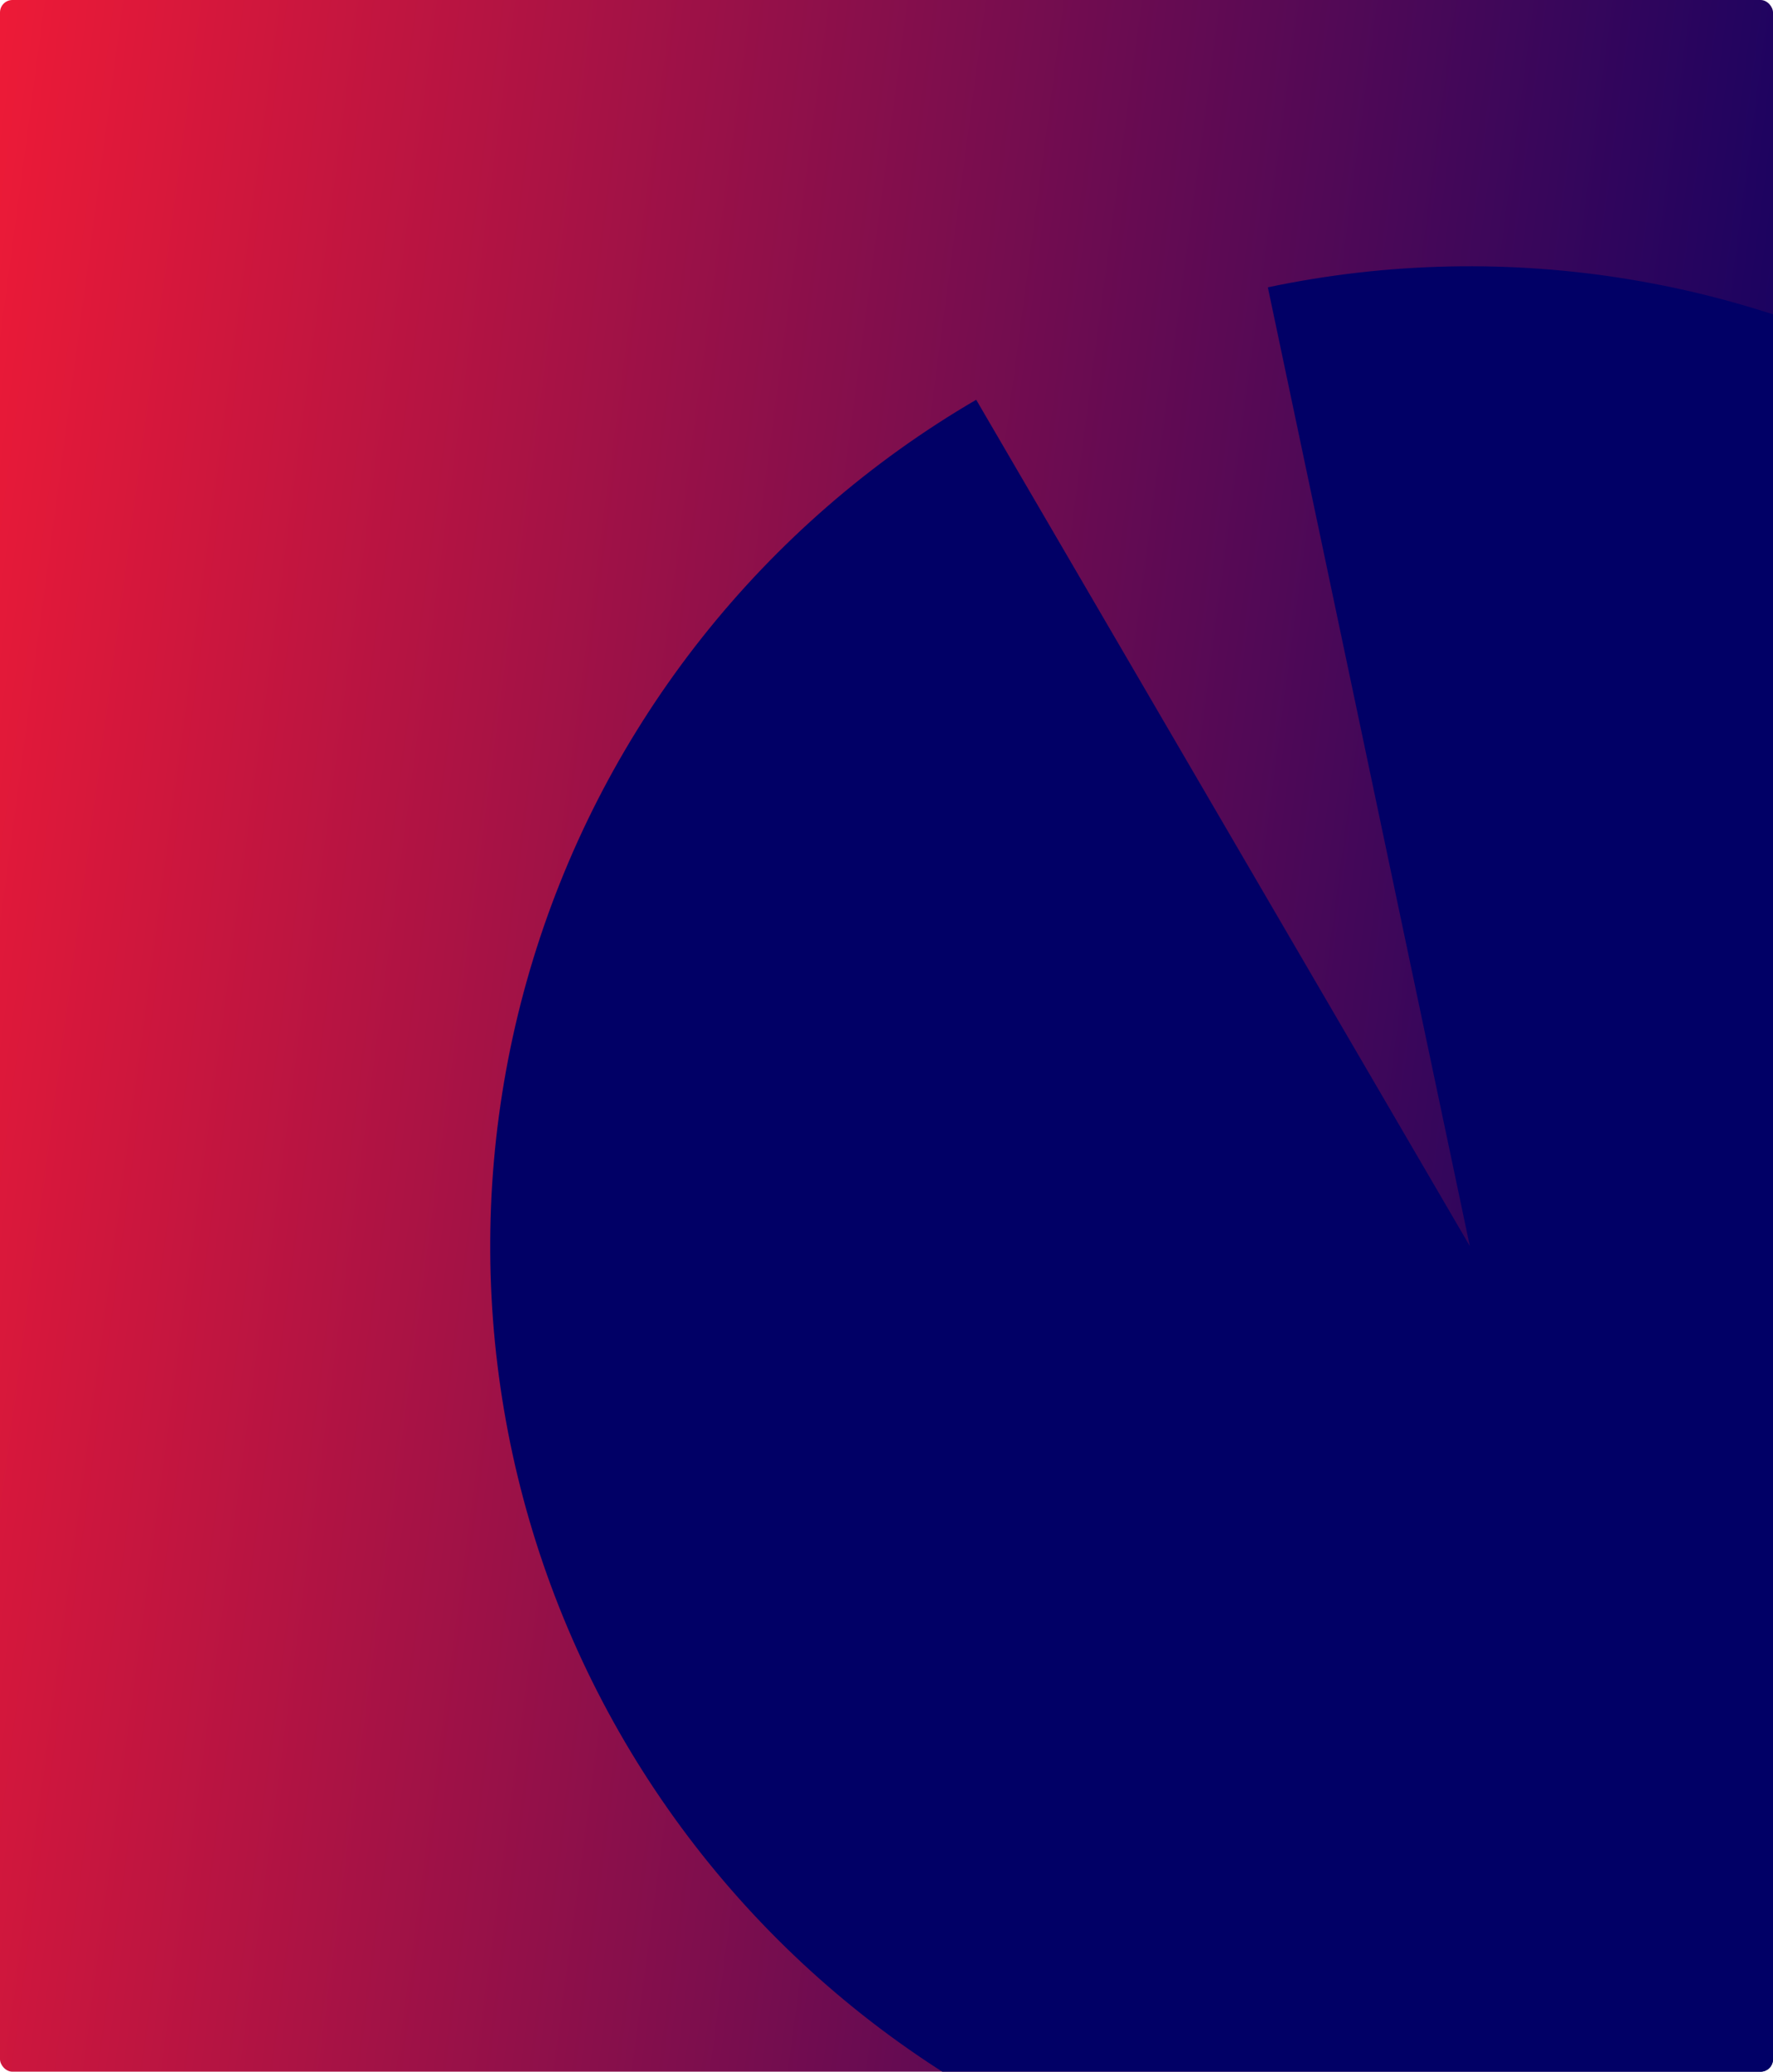
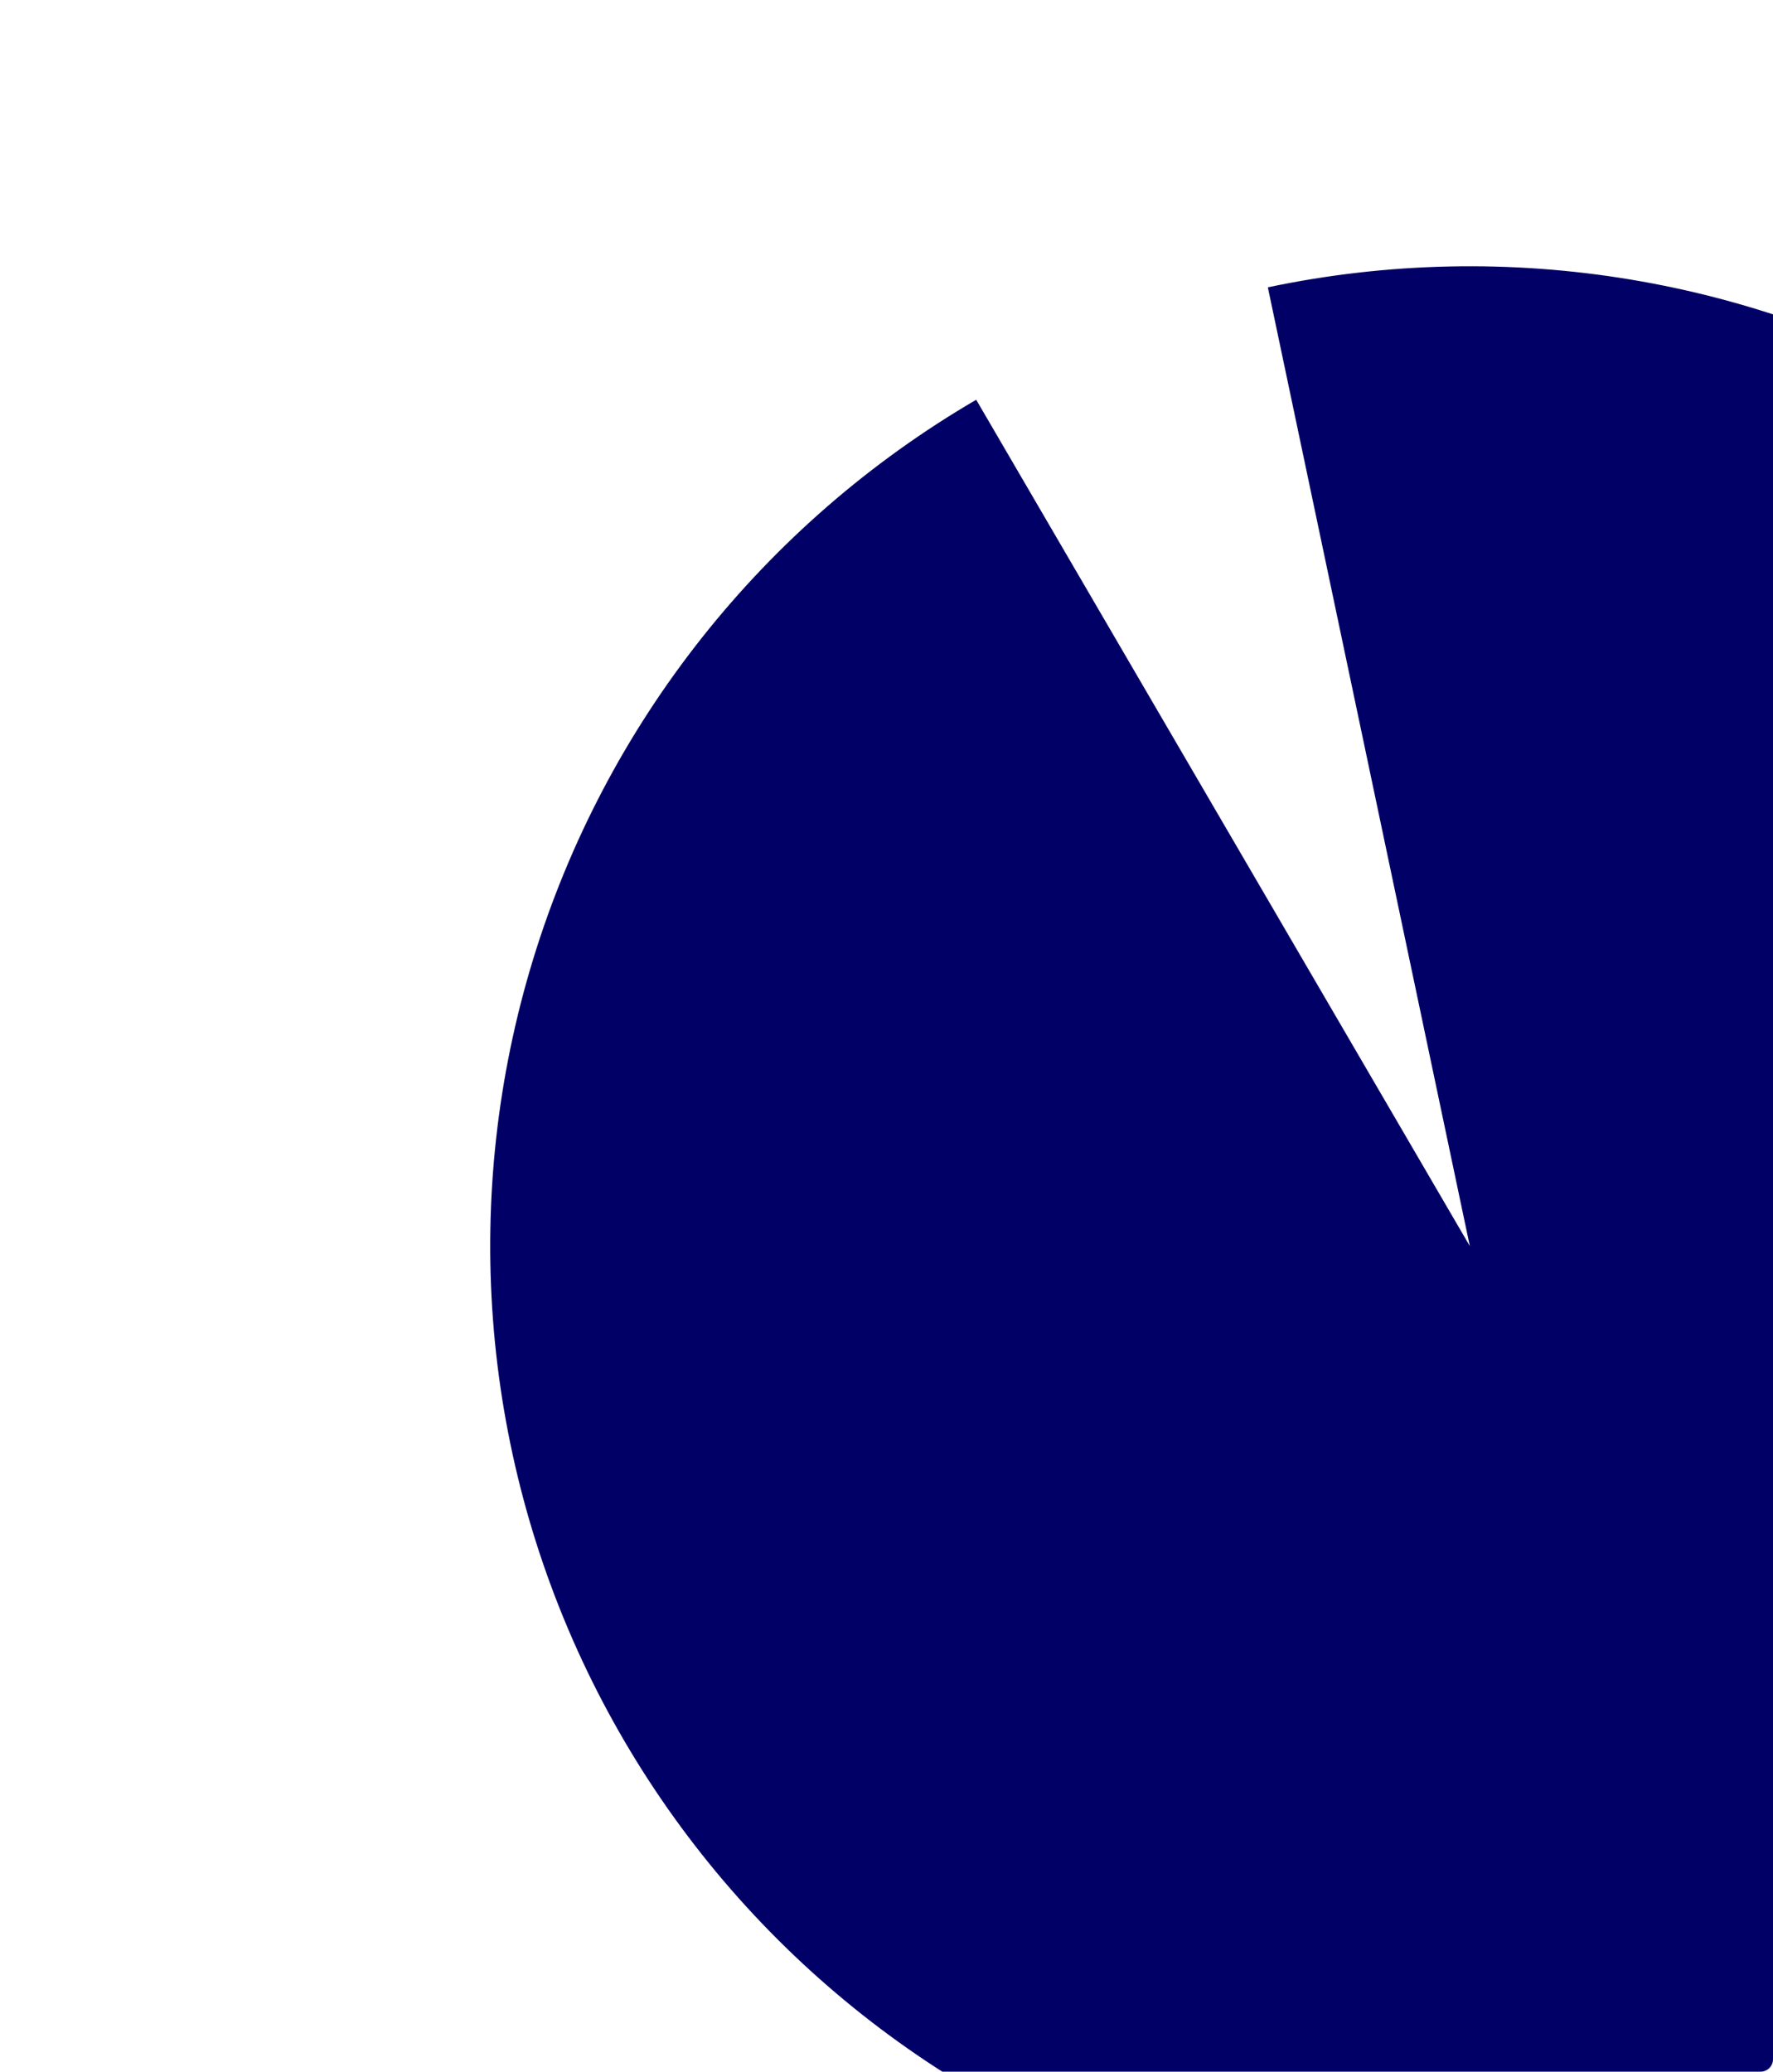
<svg xmlns="http://www.w3.org/2000/svg" width="428" height="500" viewBox="0 0 428 500" fill="none">
  <g clip-path="url(#clip0_586_115910)">
-     <rect width="428" height="500" rx="3" fill="url(#paint0_linear_586_115910)" />
    <path d="M306.057 69.345C364.222 57.089 424.869 67.187 475.923 97.629C526.978 128.072 564.696 176.625 581.567 233.622C598.439 290.619 593.226 351.88 566.967 405.207C540.708 458.534 495.328 500.017 439.864 521.395C384.4 542.773 322.918 542.479 267.661 520.572C212.403 498.664 167.423 456.75 141.675 403.174C115.927 349.599 111.3 288.291 128.715 231.458C146.13 174.624 184.31 126.434 235.654 96.481L354.815 300.741L306.057 69.345Z" fill="#010066" />
  </g>
  <defs>
    <linearGradient id="paint0_linear_586_115910" x1="1" y1="3.5" x2="484.239" y2="67.927" gradientUnits="userSpaceOnUse">
      <stop stop-color="#ED1A37" />
      <stop offset="1" stop-color="#010066" />
    </linearGradient>
    <clipPath id="clip0_586_115910">
      <rect width="428" height="500" rx="3" fill="white" />
    </clipPath>
  </defs>
</svg>